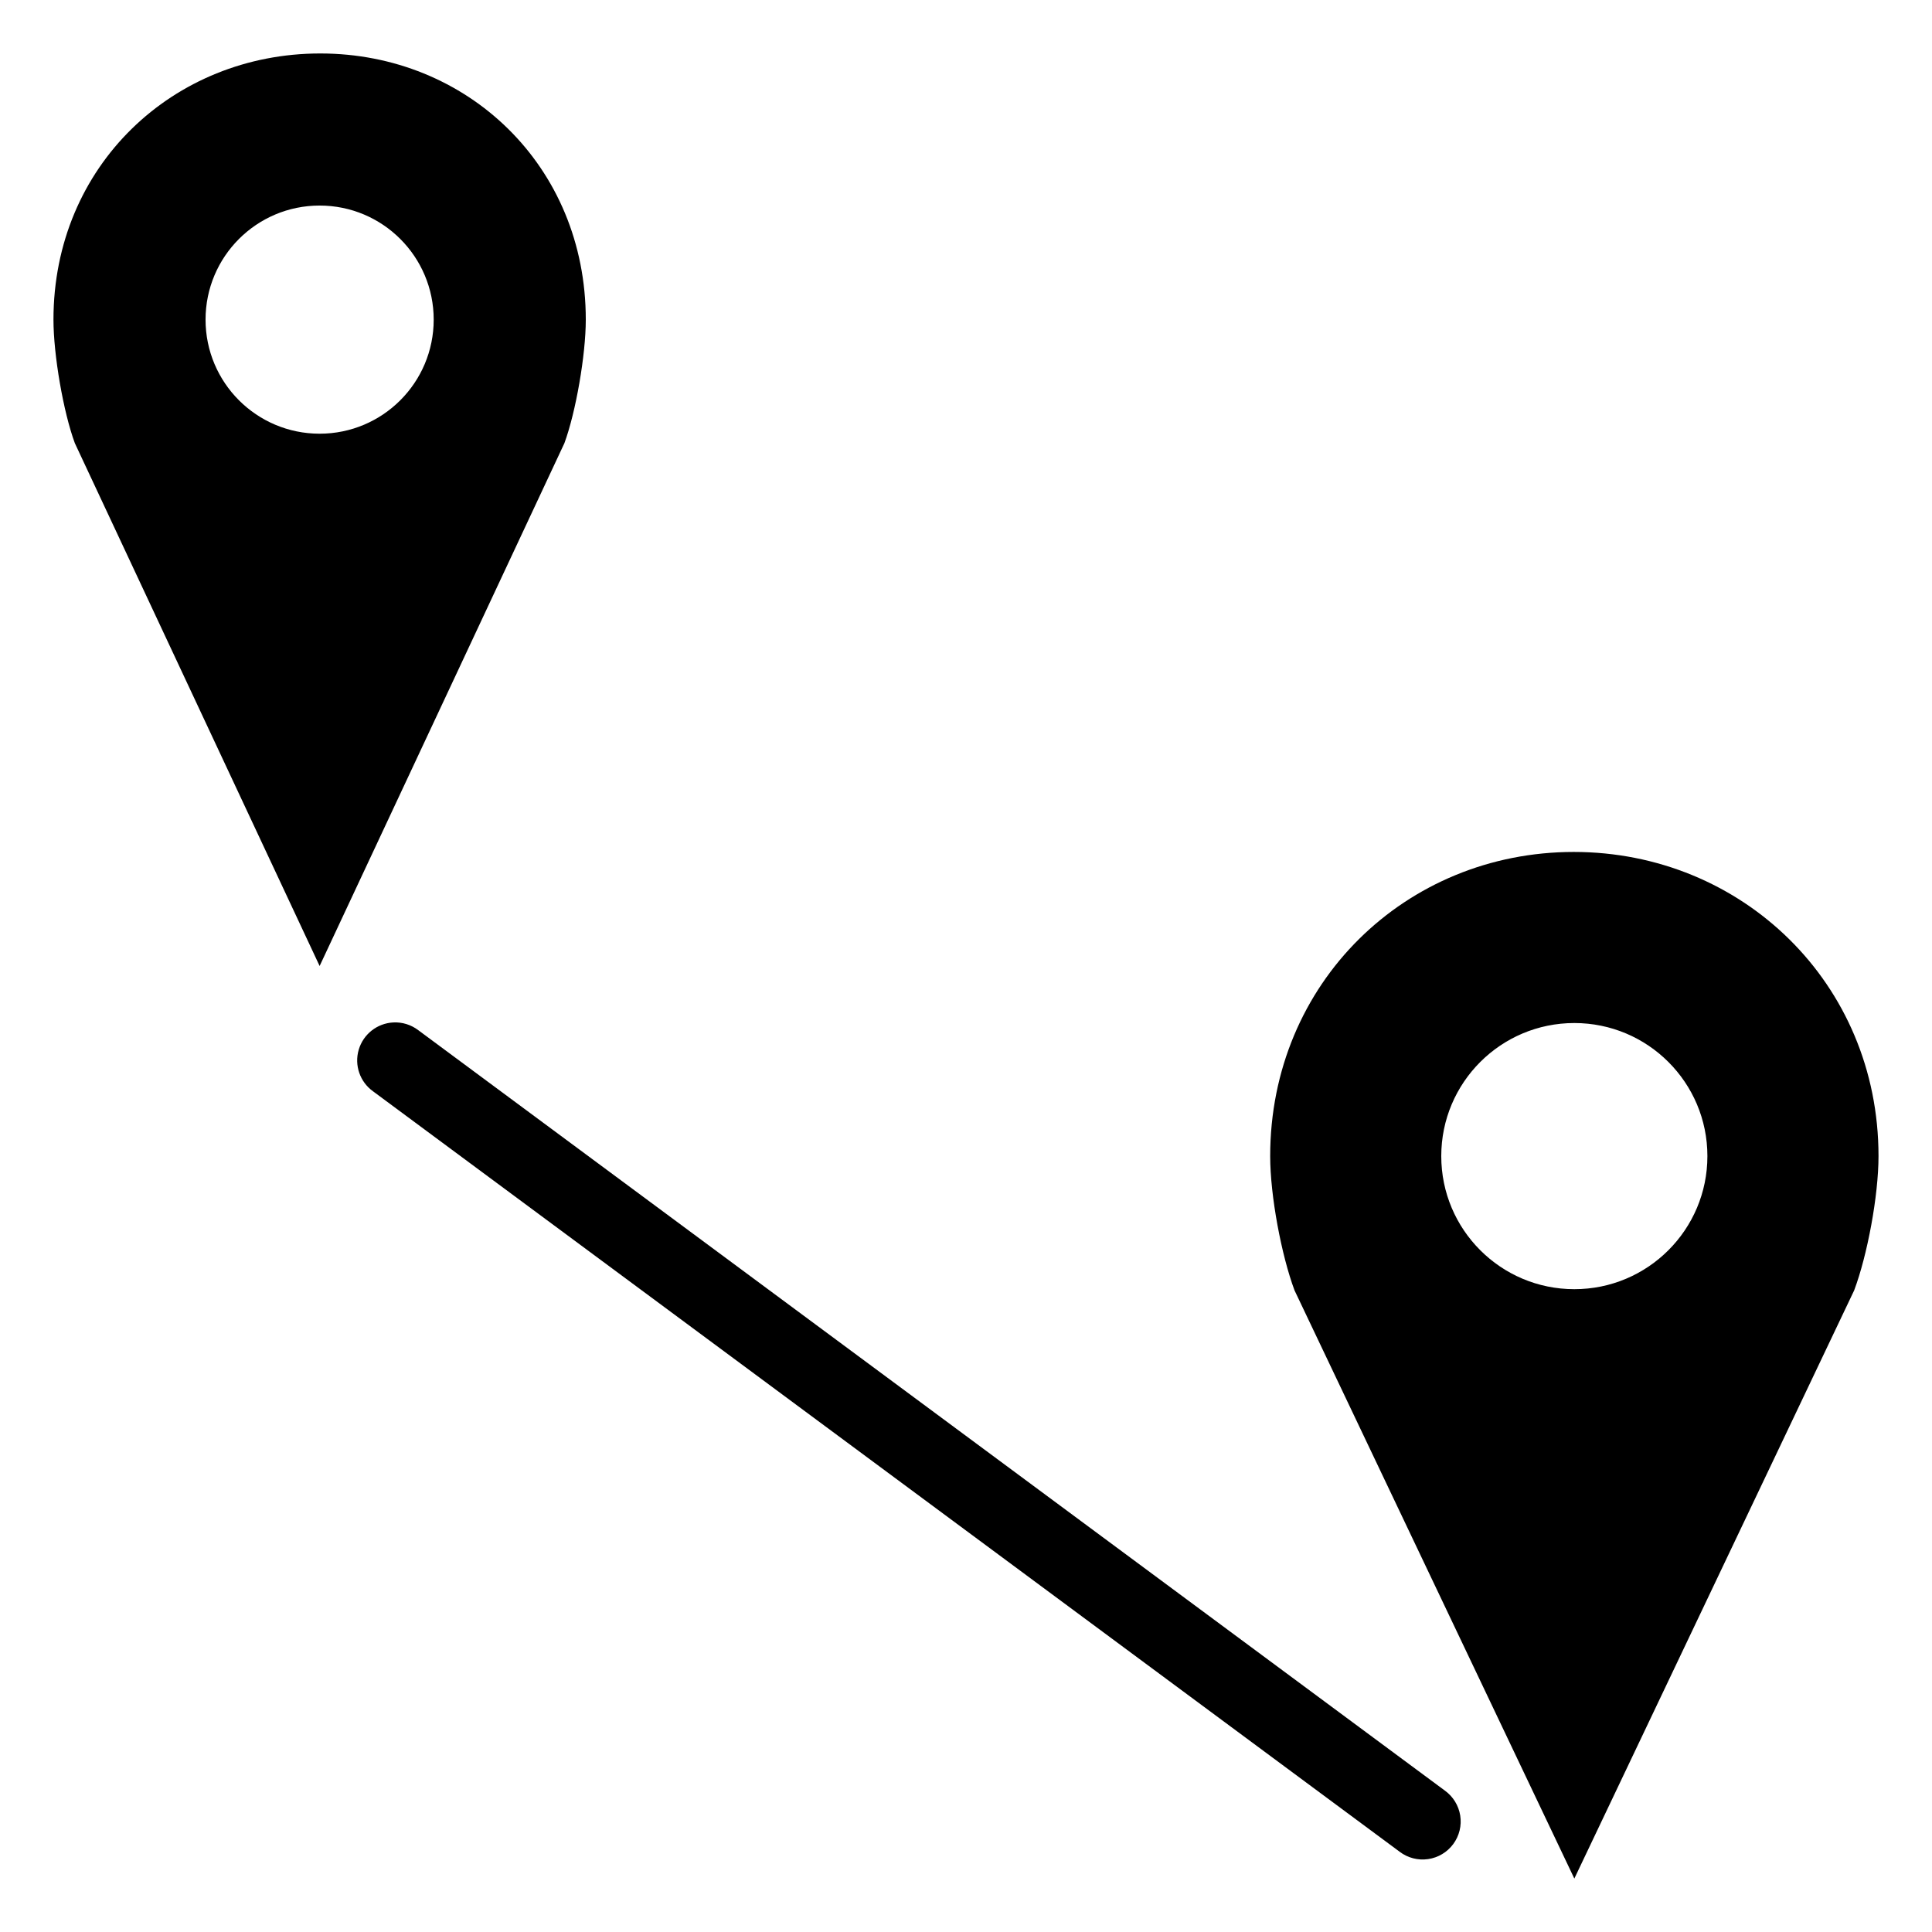
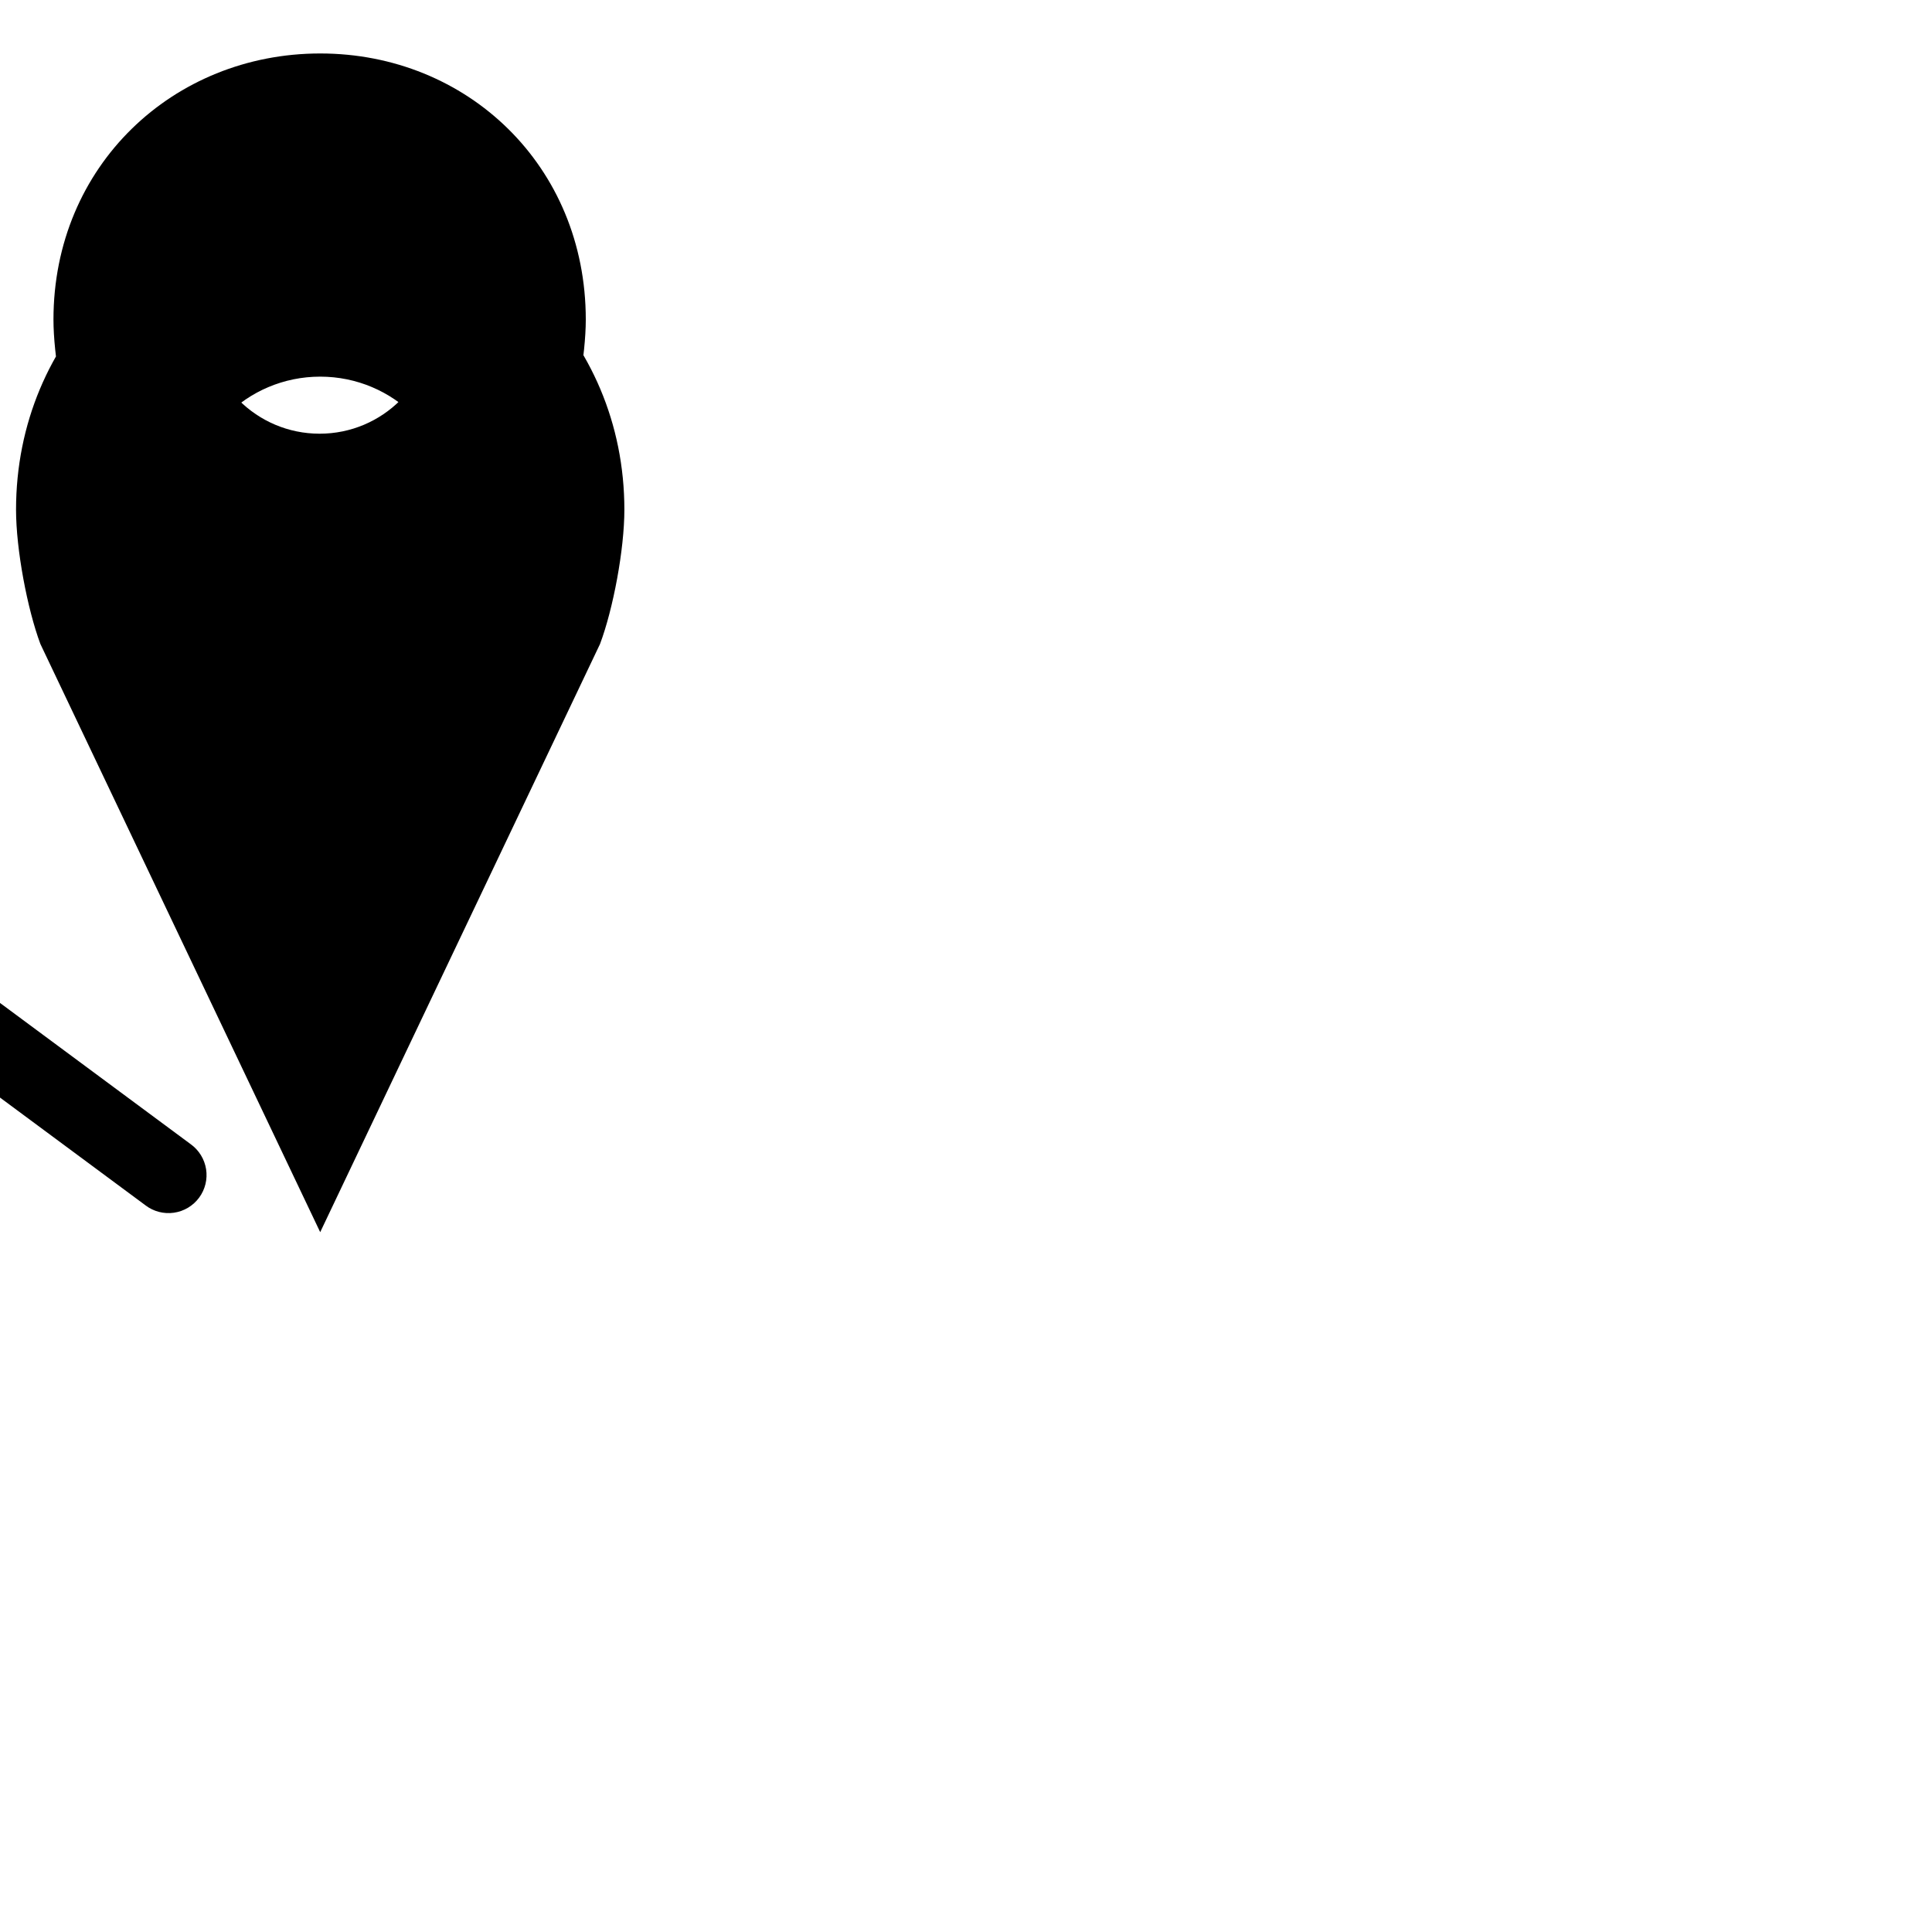
<svg xmlns="http://www.w3.org/2000/svg" fill="#000000" width="800px" height="800px" version="1.1" viewBox="144 144 512 512">
-   <path d="m228.86 158.17c-38.957 0-70.691 29.762-70.691 70.535 0 9.367 2.621 24.512 5.668 32.746l64.867 138.55 64.867-138.55c3.031-8.234 5.668-23.383 5.668-32.746 0-40.773-31.418-70.535-70.375-70.535zm-0.156 40.305c16.695 0 30.23 13.535 30.23 30.23 0 16.695-13.535 30.23-30.23 30.23s-30.23-13.535-30.23-30.23c0-16.695 13.535-30.23 30.23-30.23zm332.36 171.3c-44.523 0-80.453 34.738-80.453 80.609 0 10.535 2.992 26.316 6.453 35.582l74.152 155.87 74.156-155.87c3.481-9.266 6.453-25.043 6.453-35.582 0-45.871-36.246-80.609-80.766-80.609zm-312.84 45.184h0.004c-4.281 0.215-7.957 3.117-9.164 7.231s0.324 8.539 3.812 11.031l272.06 201.52h-0.004c2.148 1.629 4.859 2.328 7.527 1.941 2.668-0.383 5.066-1.82 6.668-3.988 1.602-2.168 2.266-4.887 1.848-7.551-0.422-2.66-1.887-5.043-4.074-6.617l-272.06-201.52c-1.895-1.441-4.234-2.168-6.613-2.047zm312.99 0.156c19.477 0 35.266 15.789 35.266 35.266 0 19.477-15.789 35.266-35.266 35.266-19.477 0-35.266-15.789-35.266-35.266 0-19.477 15.789-35.266 35.266-35.266z" />
+   <path d="m228.86 158.17c-38.957 0-70.691 29.762-70.691 70.535 0 9.367 2.621 24.512 5.668 32.746l64.867 138.55 64.867-138.55c3.031-8.234 5.668-23.383 5.668-32.746 0-40.773-31.418-70.535-70.375-70.535zm-0.156 40.305c16.695 0 30.23 13.535 30.23 30.23 0 16.695-13.535 30.23-30.23 30.23s-30.23-13.535-30.23-30.23c0-16.695 13.535-30.23 30.23-30.23zc-44.523 0-80.453 34.738-80.453 80.609 0 10.535 2.992 26.316 6.453 35.582l74.152 155.87 74.156-155.87c3.481-9.266 6.453-25.043 6.453-35.582 0-45.871-36.246-80.609-80.766-80.609zm-312.84 45.184h0.004c-4.281 0.215-7.957 3.117-9.164 7.231s0.324 8.539 3.812 11.031l272.06 201.52h-0.004c2.148 1.629 4.859 2.328 7.527 1.941 2.668-0.383 5.066-1.82 6.668-3.988 1.602-2.168 2.266-4.887 1.848-7.551-0.422-2.66-1.887-5.043-4.074-6.617l-272.06-201.52c-1.895-1.441-4.234-2.168-6.613-2.047zm312.99 0.156c19.477 0 35.266 15.789 35.266 35.266 0 19.477-15.789 35.266-35.266 35.266-19.477 0-35.266-15.789-35.266-35.266 0-19.477 15.789-35.266 35.266-35.266z" />
</svg>